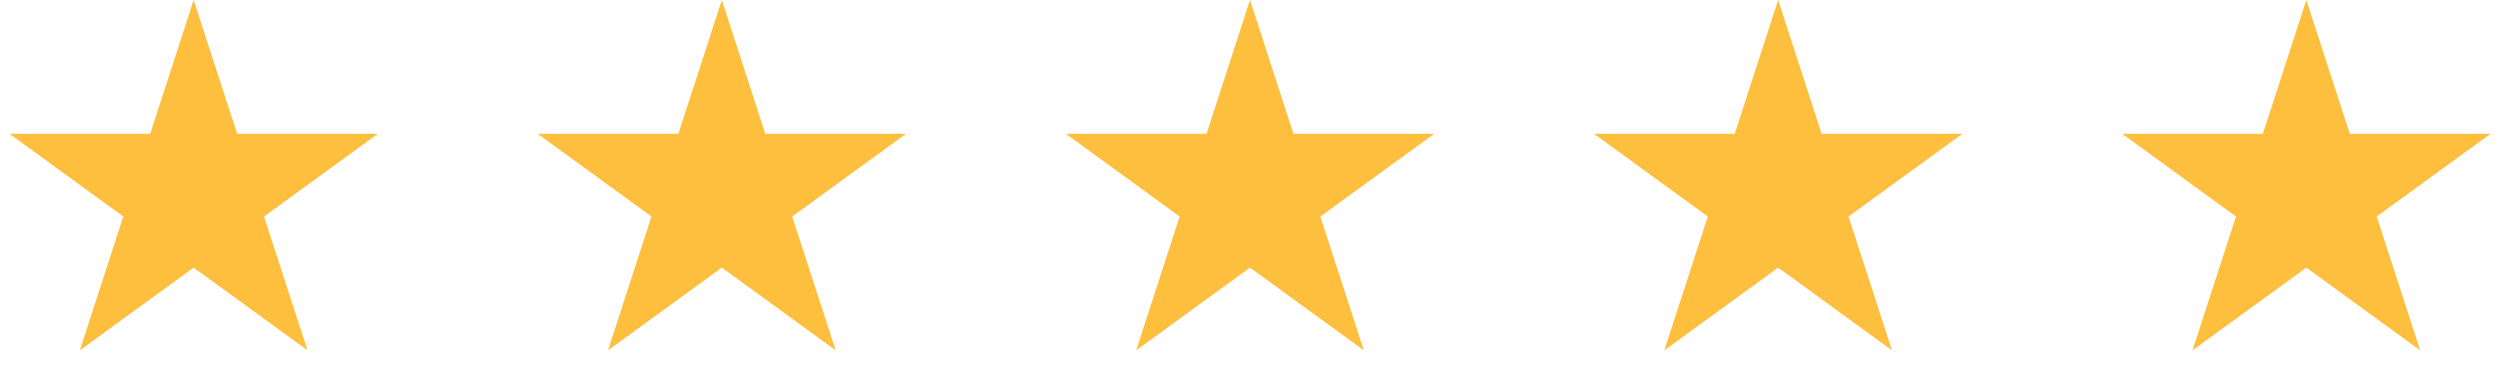
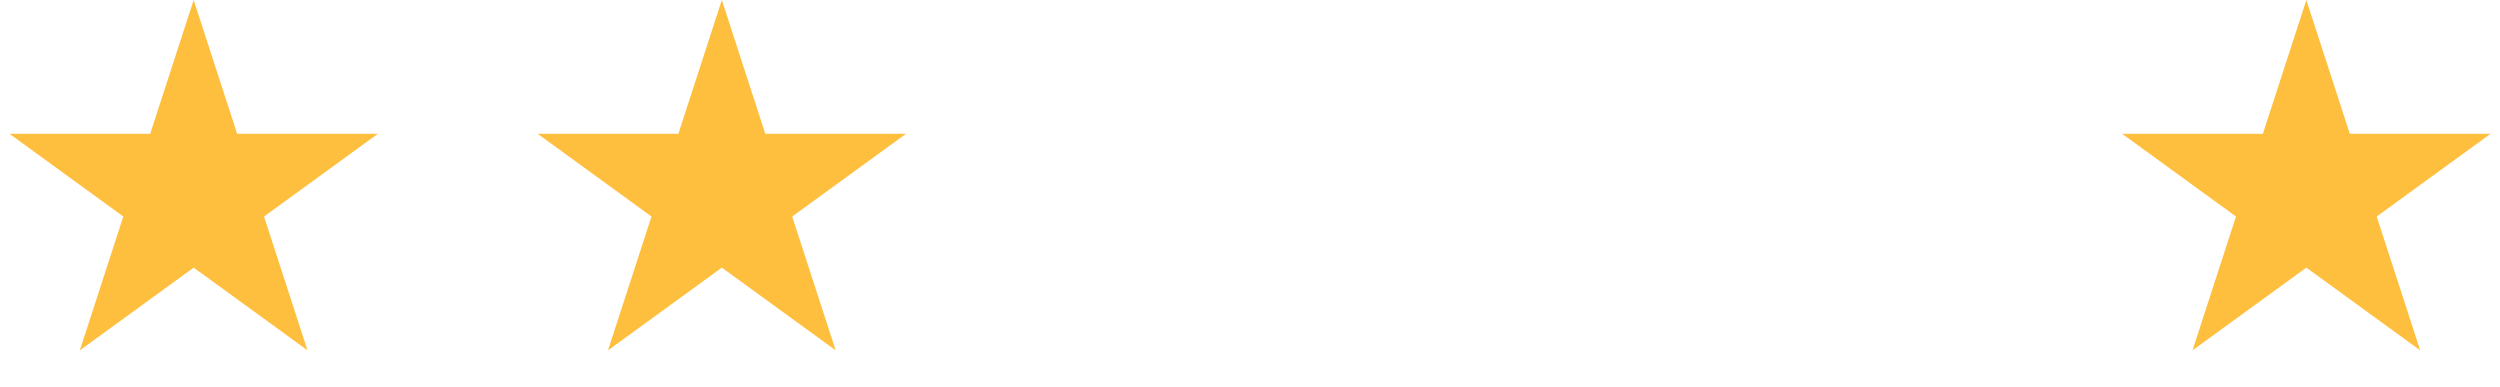
<svg xmlns="http://www.w3.org/2000/svg" width="142" height="22" viewBox="0 0 142 22" fill="none">
  <path d="M11 0L13.47 7.601H21.462L14.996 12.298L17.466 19.899L11 15.202L4.534 19.899L7.004 12.298L0.538 7.601H8.53L11 0Z" fill="#FFBF3E" />
  <path d="M41 0L43.47 7.601H51.462L44.996 12.298L47.466 19.899L41 15.202L34.534 19.899L37.004 12.298L30.538 7.601H38.53L41 0Z" fill="#FFBF3E" />
-   <path d="M71 0L73.47 7.601H81.462L74.996 12.298L77.466 19.899L71 15.202L64.534 19.899L67.004 12.298L60.538 7.601H68.53L71 0Z" fill="#FFBF3E" />
-   <path d="M101 0L103.47 7.601H111.462L104.996 12.298L107.466 19.899L101 15.202L94.534 19.899L97.004 12.298L90.538 7.601H98.53L101 0Z" fill="#FFBF3E" />
  <path d="M131 0L133.47 7.601H141.462L134.996 12.298L137.466 19.899L131 15.202L124.534 19.899L127.004 12.298L120.538 7.601H128.53L131 0Z" fill="#FFBF3E" />
</svg>